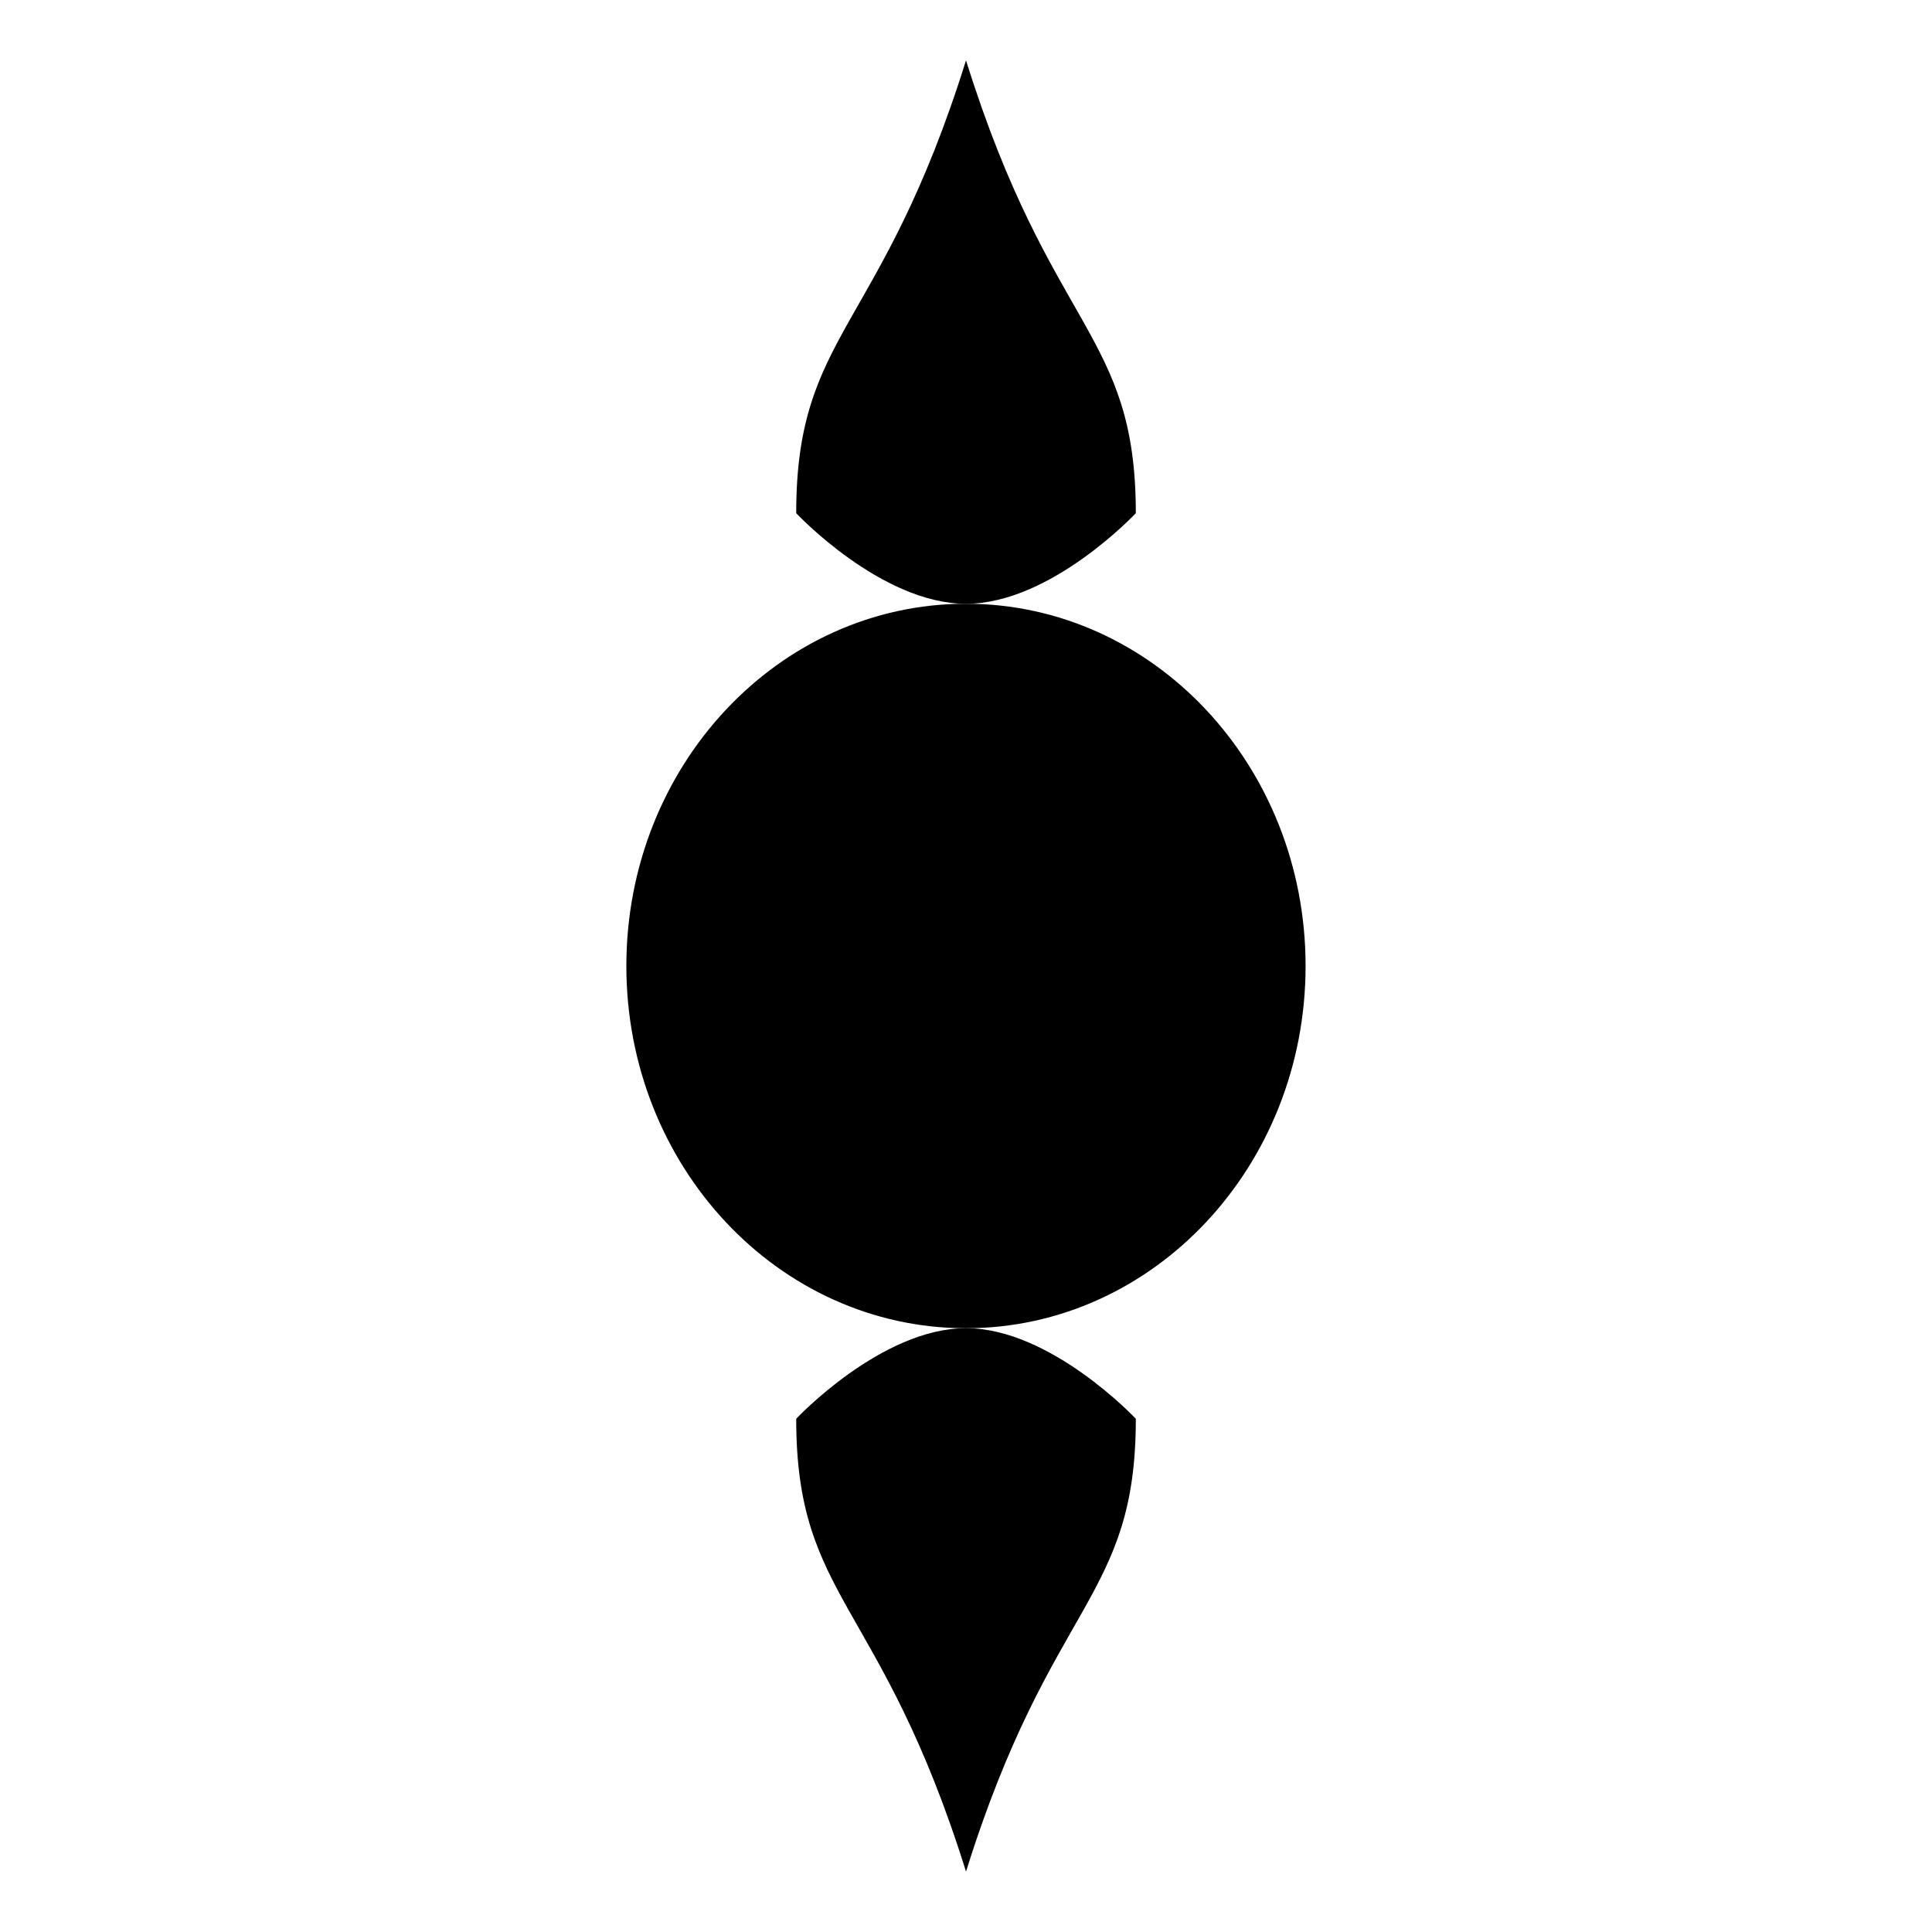
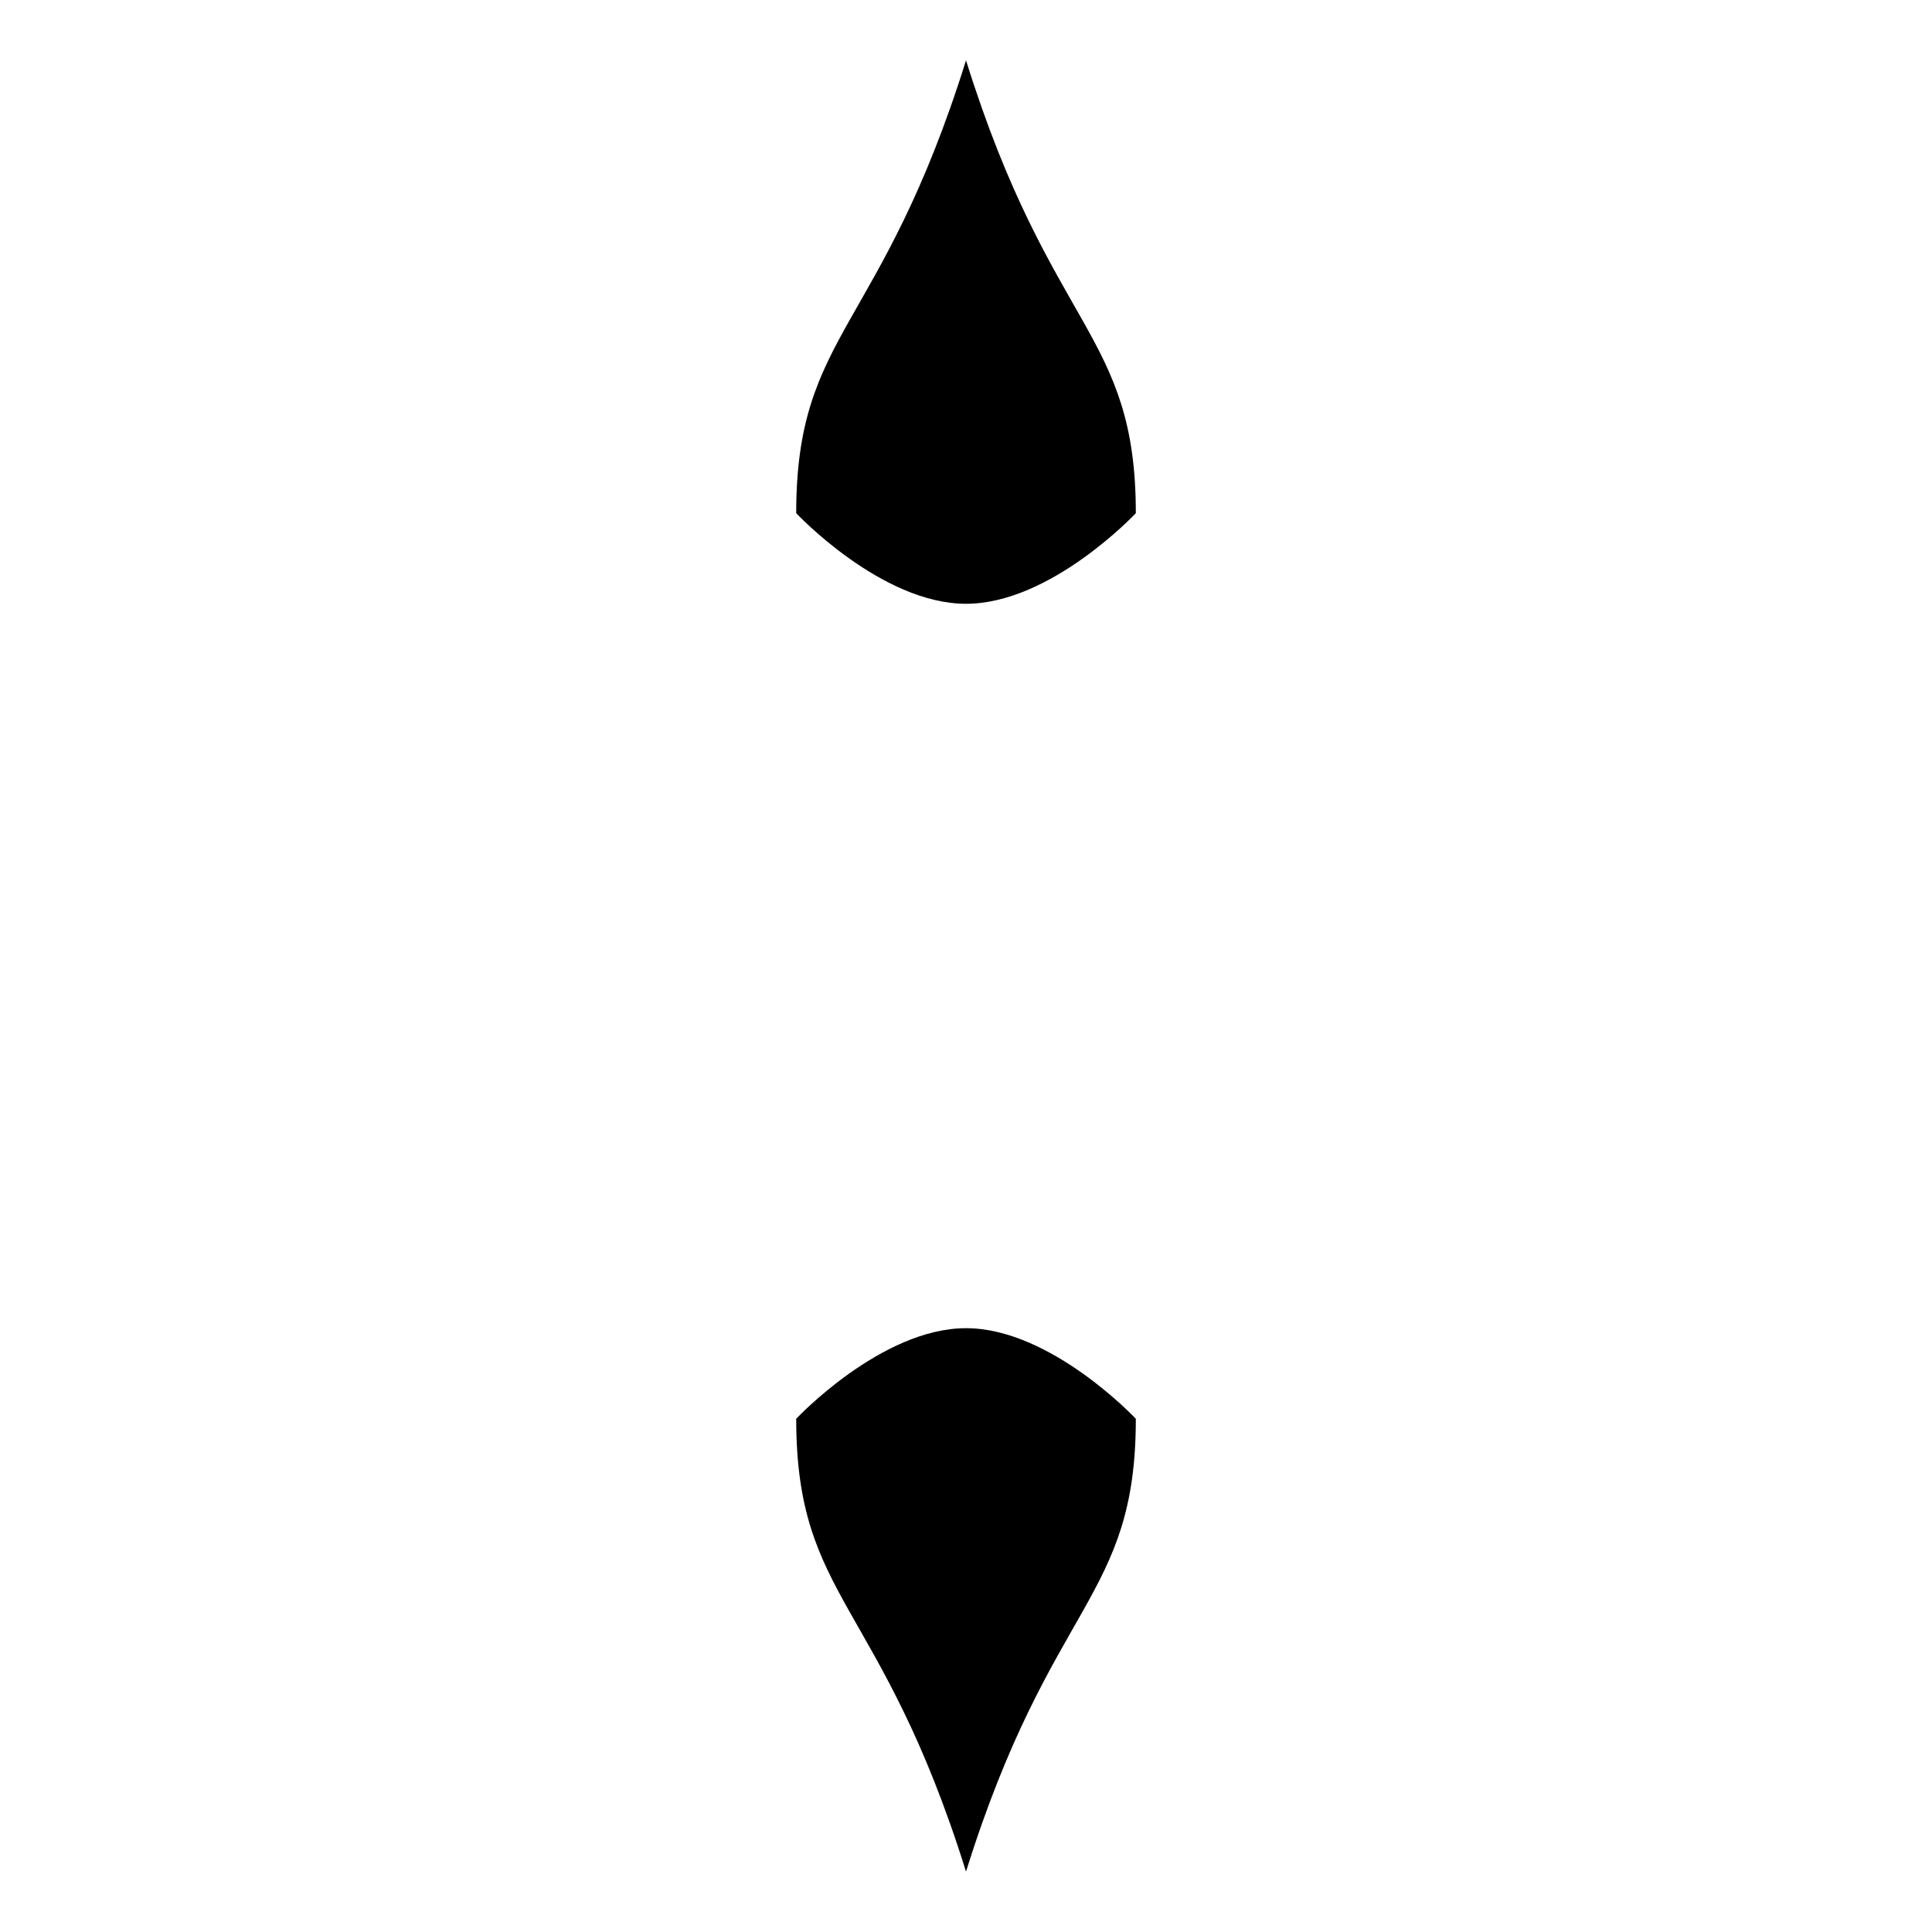
<svg xmlns="http://www.w3.org/2000/svg" version="1.1" x="0px" y="0px" viewBox="0 0 612 612" enable-background="new 0 0 612 612" xml:space="preserve" fill="currentColor">
  <g transform="matrix(15 0 0 15 14.54 -4364)">
    <g>
-       <path d="M26.602,311.333c0,4.225-3.211,7.65-7.172,7.65s-7.172-3.425-7.172-7.65s3.211-7.65,7.172-7.65 S26.602,307.108,26.602,311.333L26.602,311.333z" />
      <path d="M19.431,292.208c1.793,5.737,3.586,5.737,3.586,9.563c0,0-1.793,1.913-3.586,1.913s-3.586-1.913-3.586-1.913 C15.845,297.946,17.638,297.946,19.431,292.208z" />
      <path d="M19.431,330.458c-1.793-5.737-3.586-5.737-3.586-9.563c0,0,1.793-1.913,3.586-1.913s3.586,1.913,3.586,1.913 C23.017,324.721,21.224,324.721,19.431,330.458z" />
    </g>
  </g>
</svg>